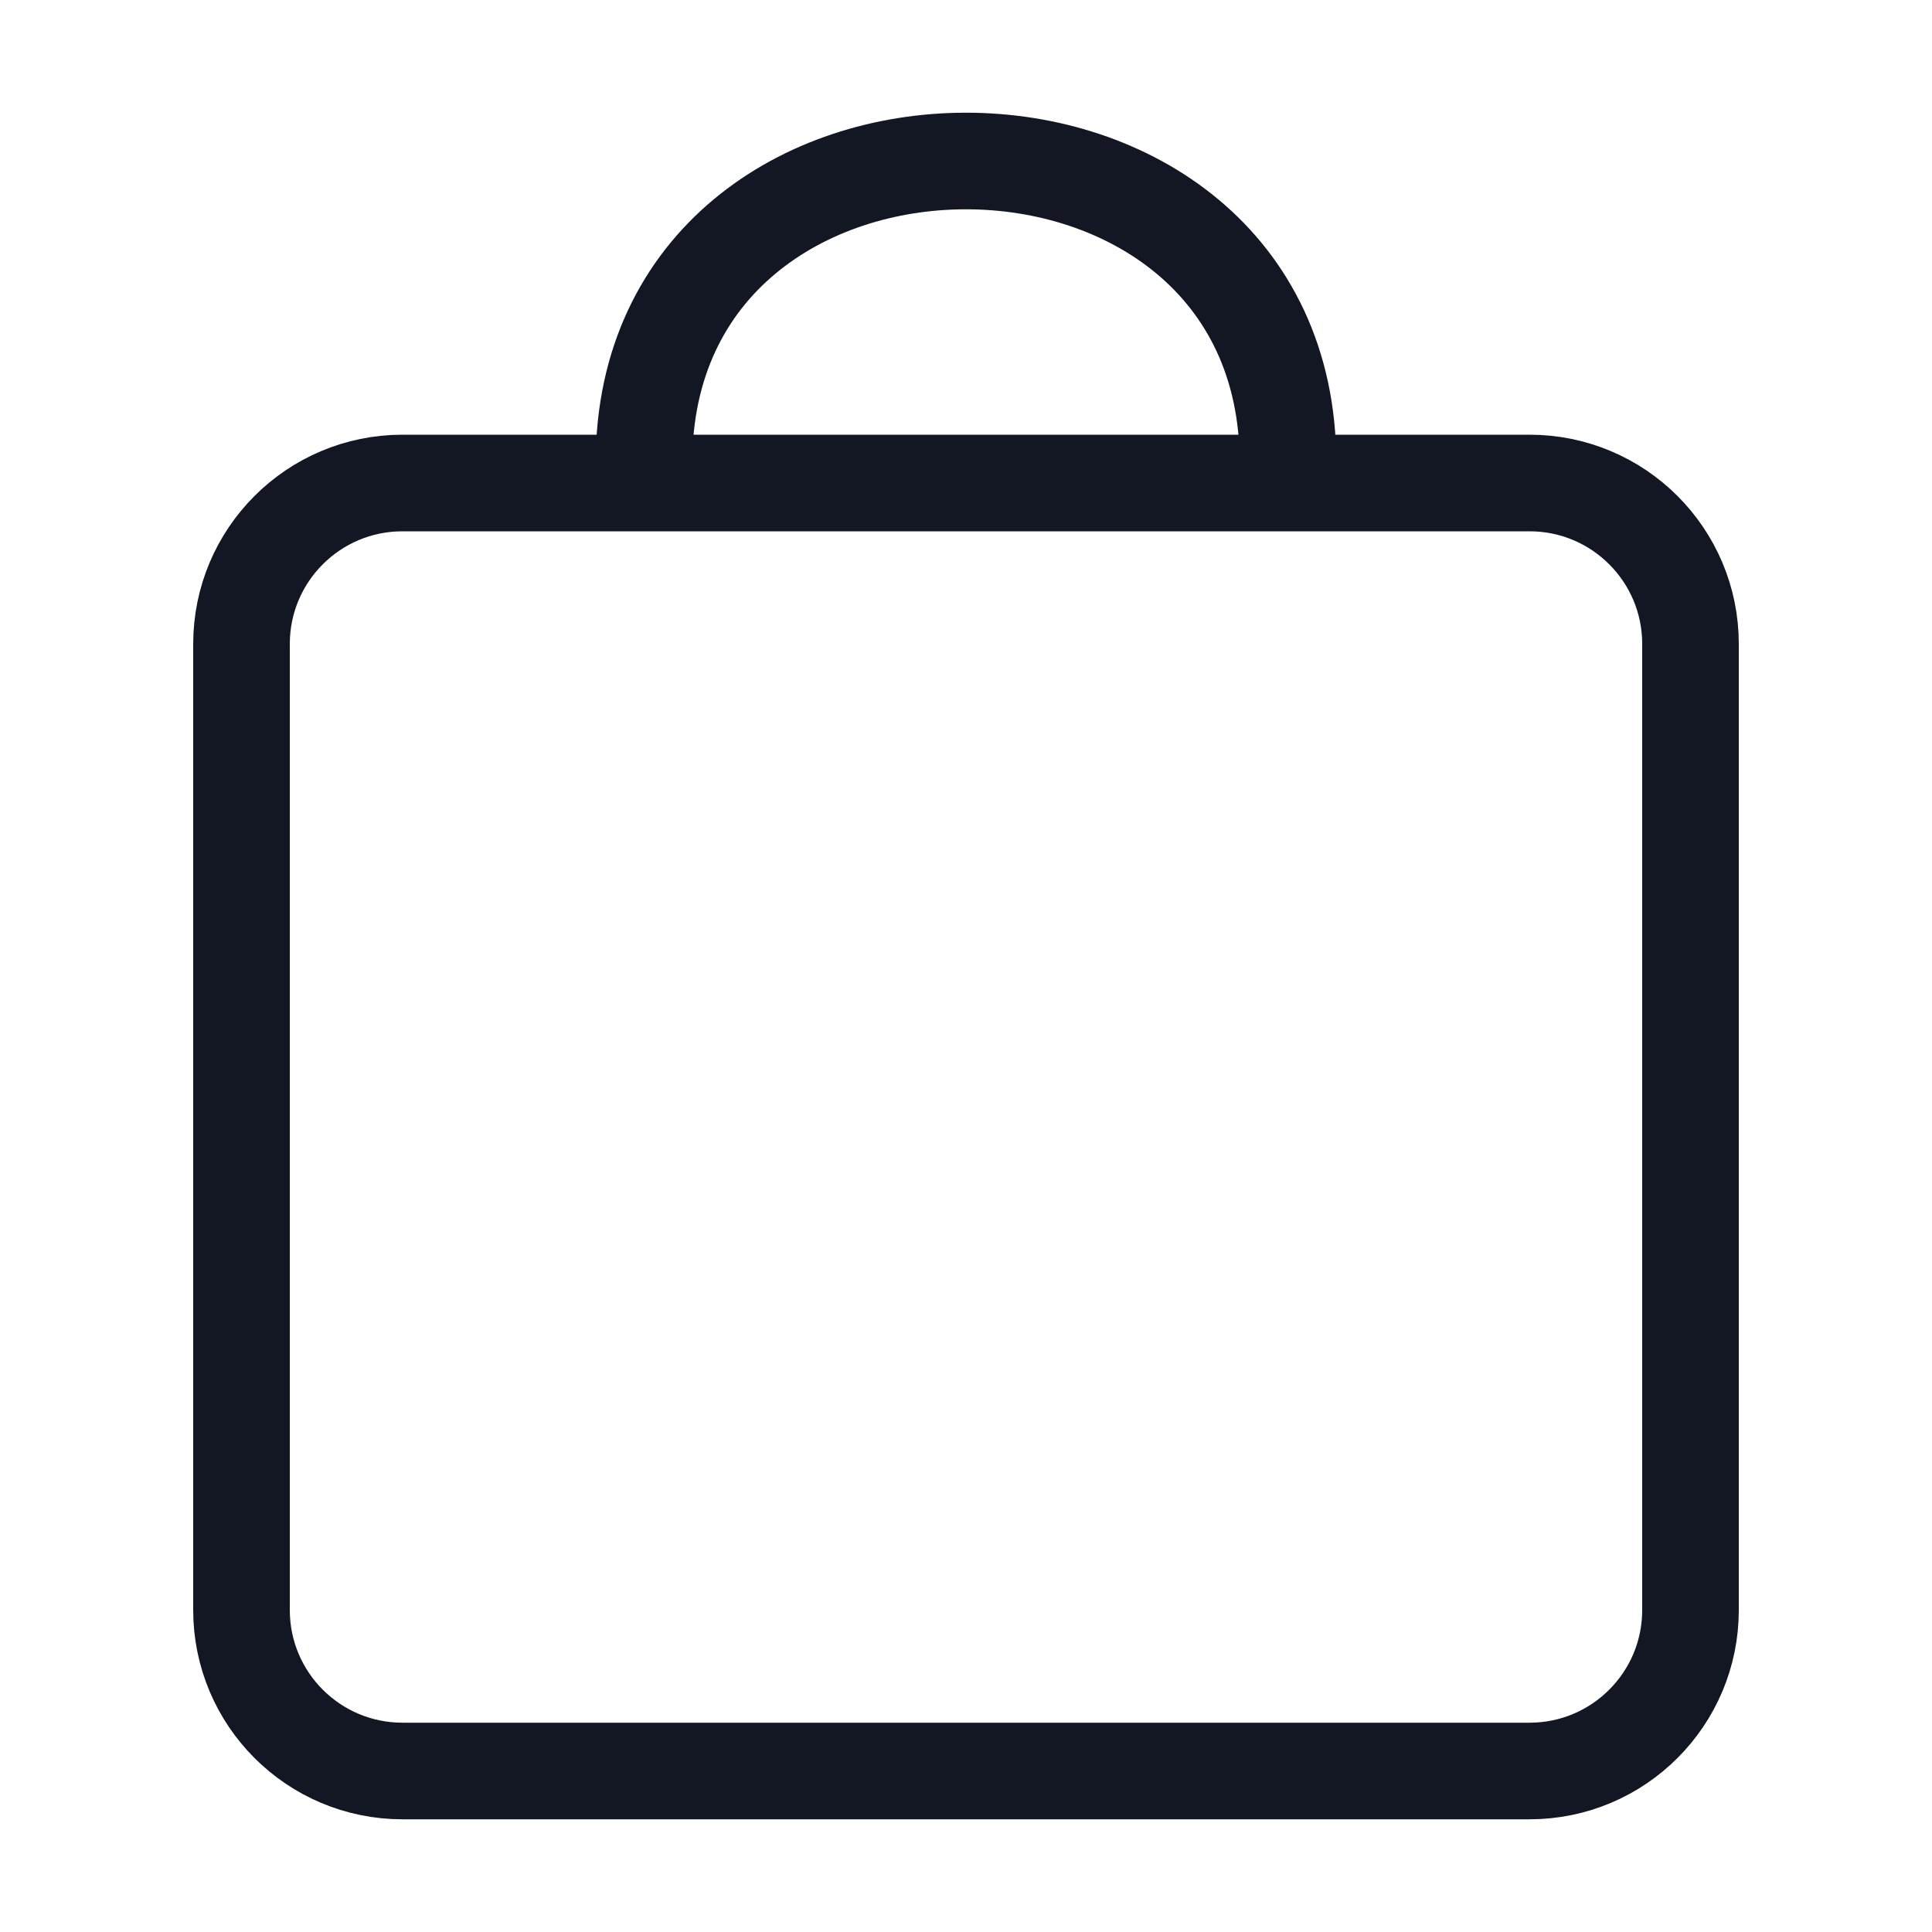
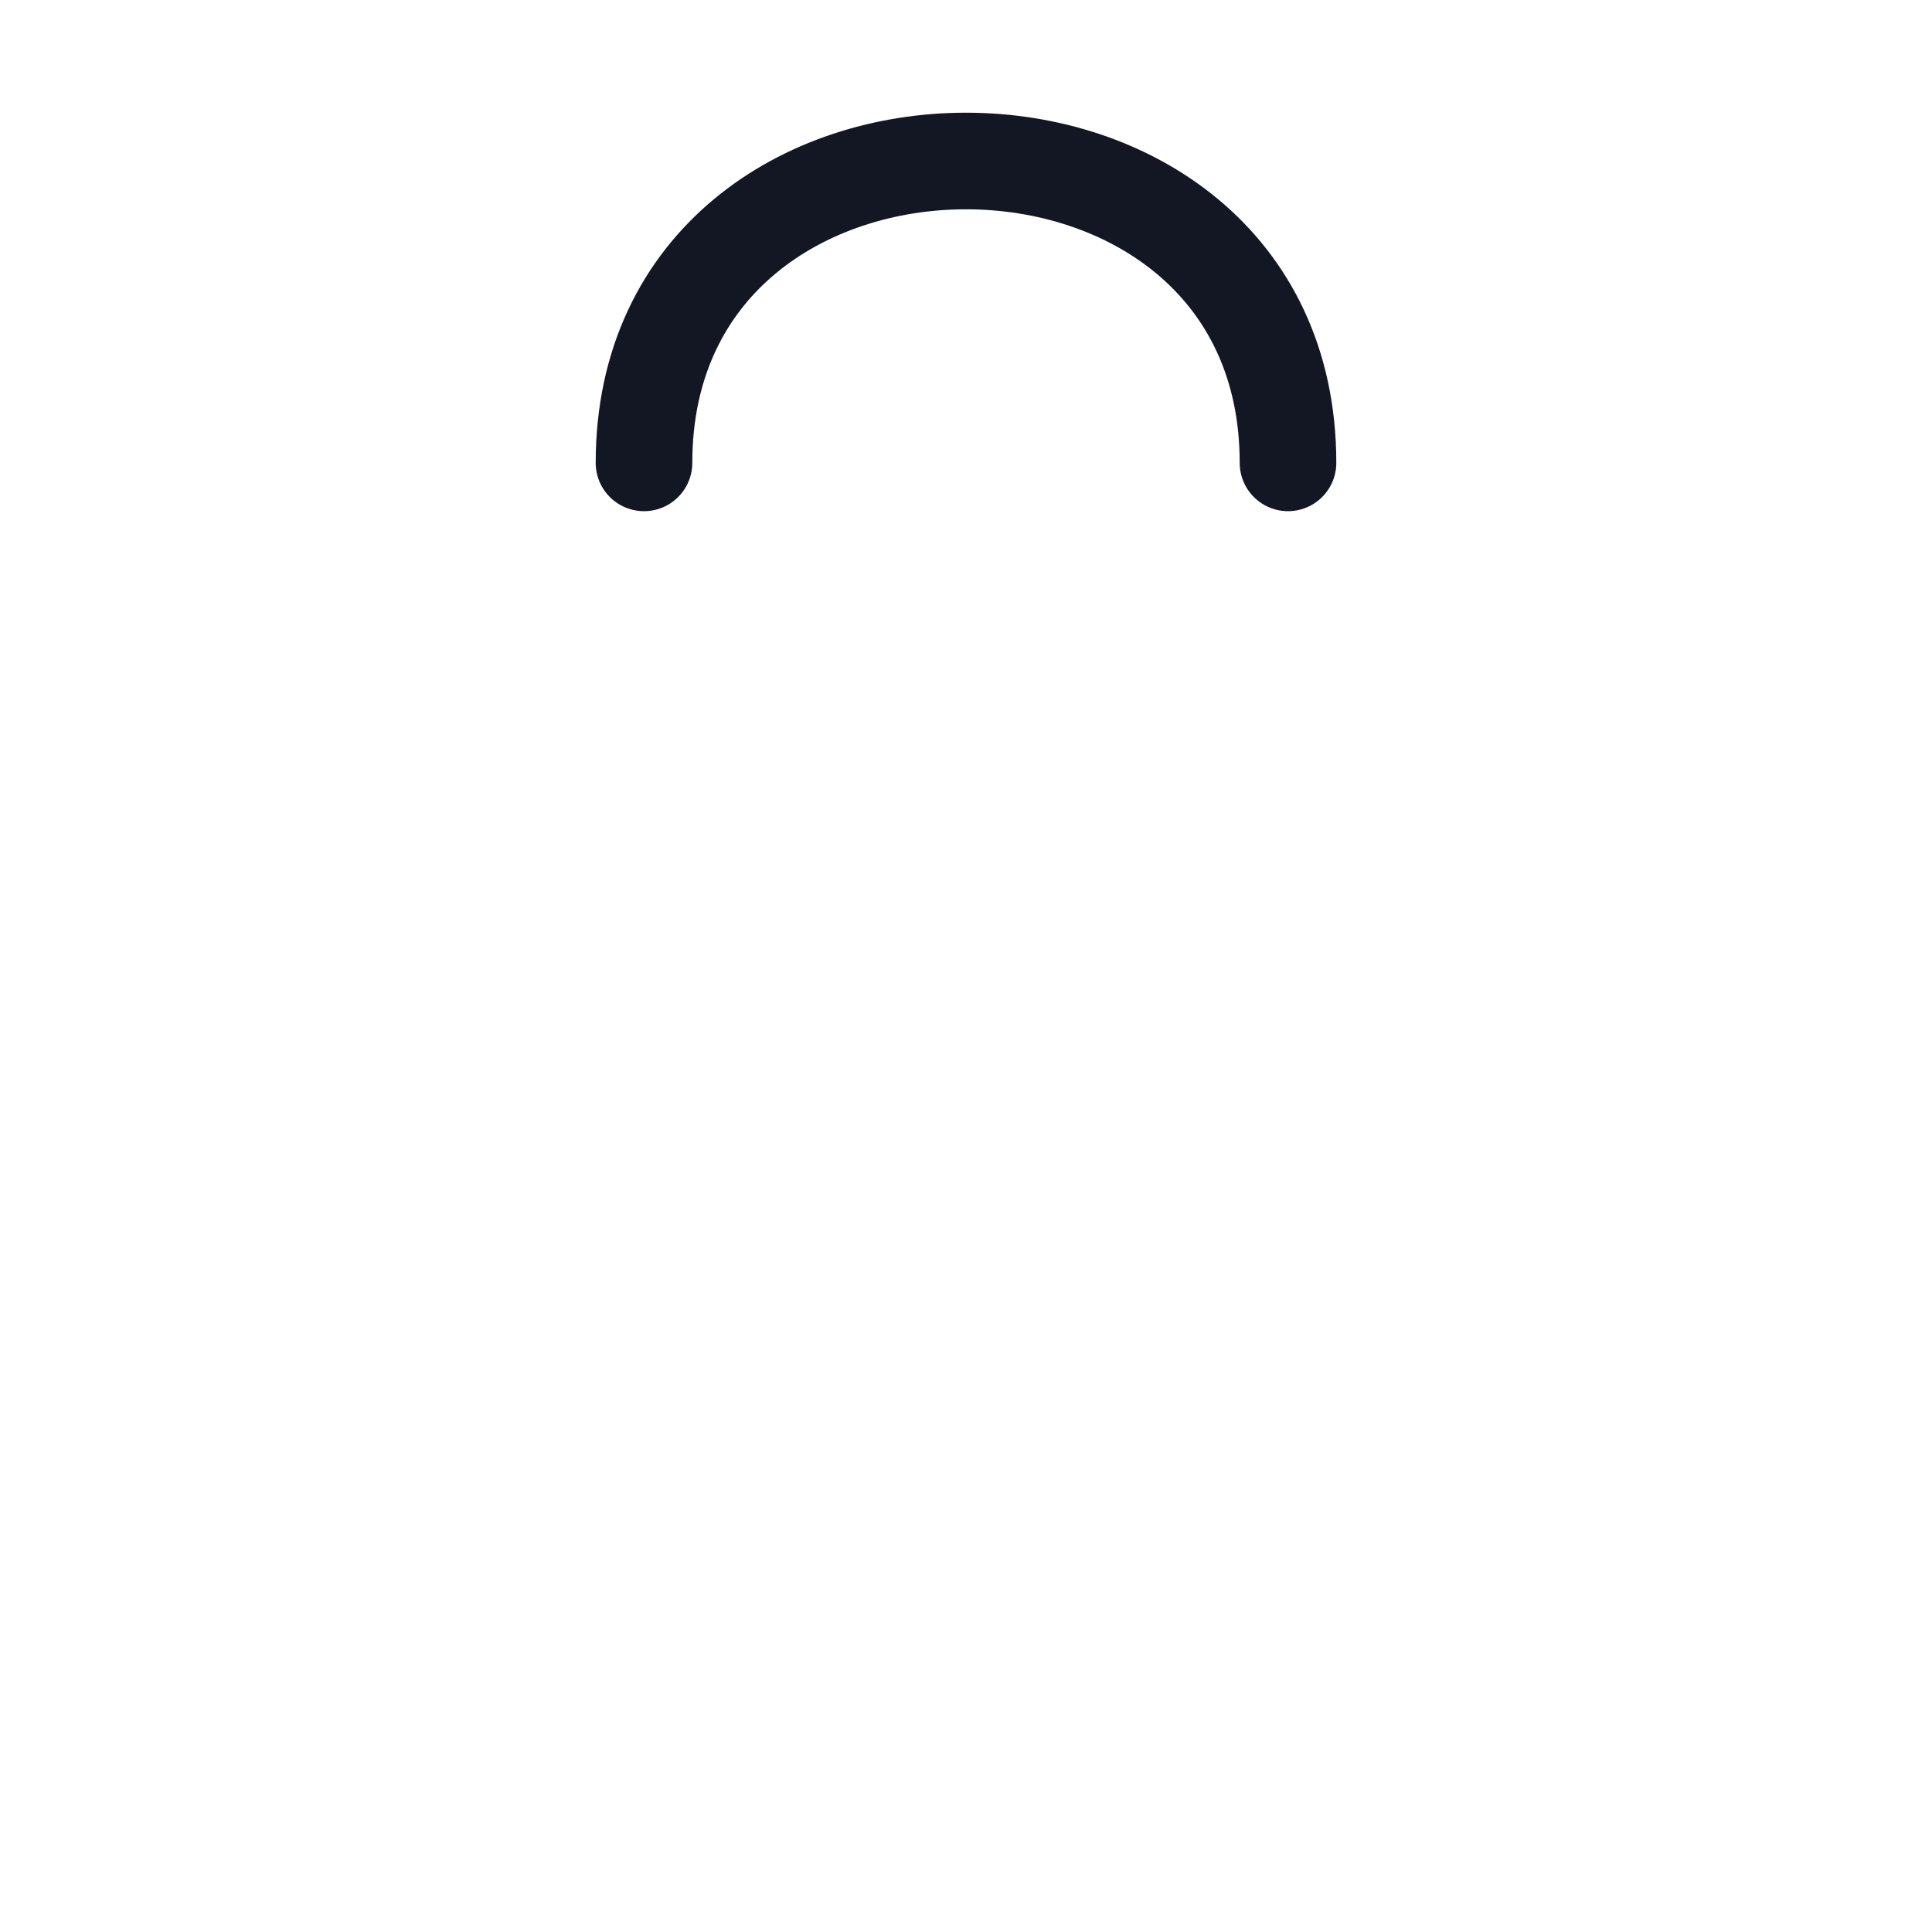
<svg xmlns="http://www.w3.org/2000/svg" width="24" height="24" viewBox="0 0 24 24" fill="none">
-   <path d="M3 8V20C3 21.105 3.895 22 5 22H19C20.105 22 21 21.105 21 20V8C21 6.895 20.105 6 19 6H5C3.895 6 3 6.895 3 8Z" stroke="#131623" stroke-width="1.2" />
  <path d="M8 5.75C8 0.75 16 0.75 16 5.75" stroke="#131623" stroke-width="1.2" stroke-linecap="round" />
</svg>